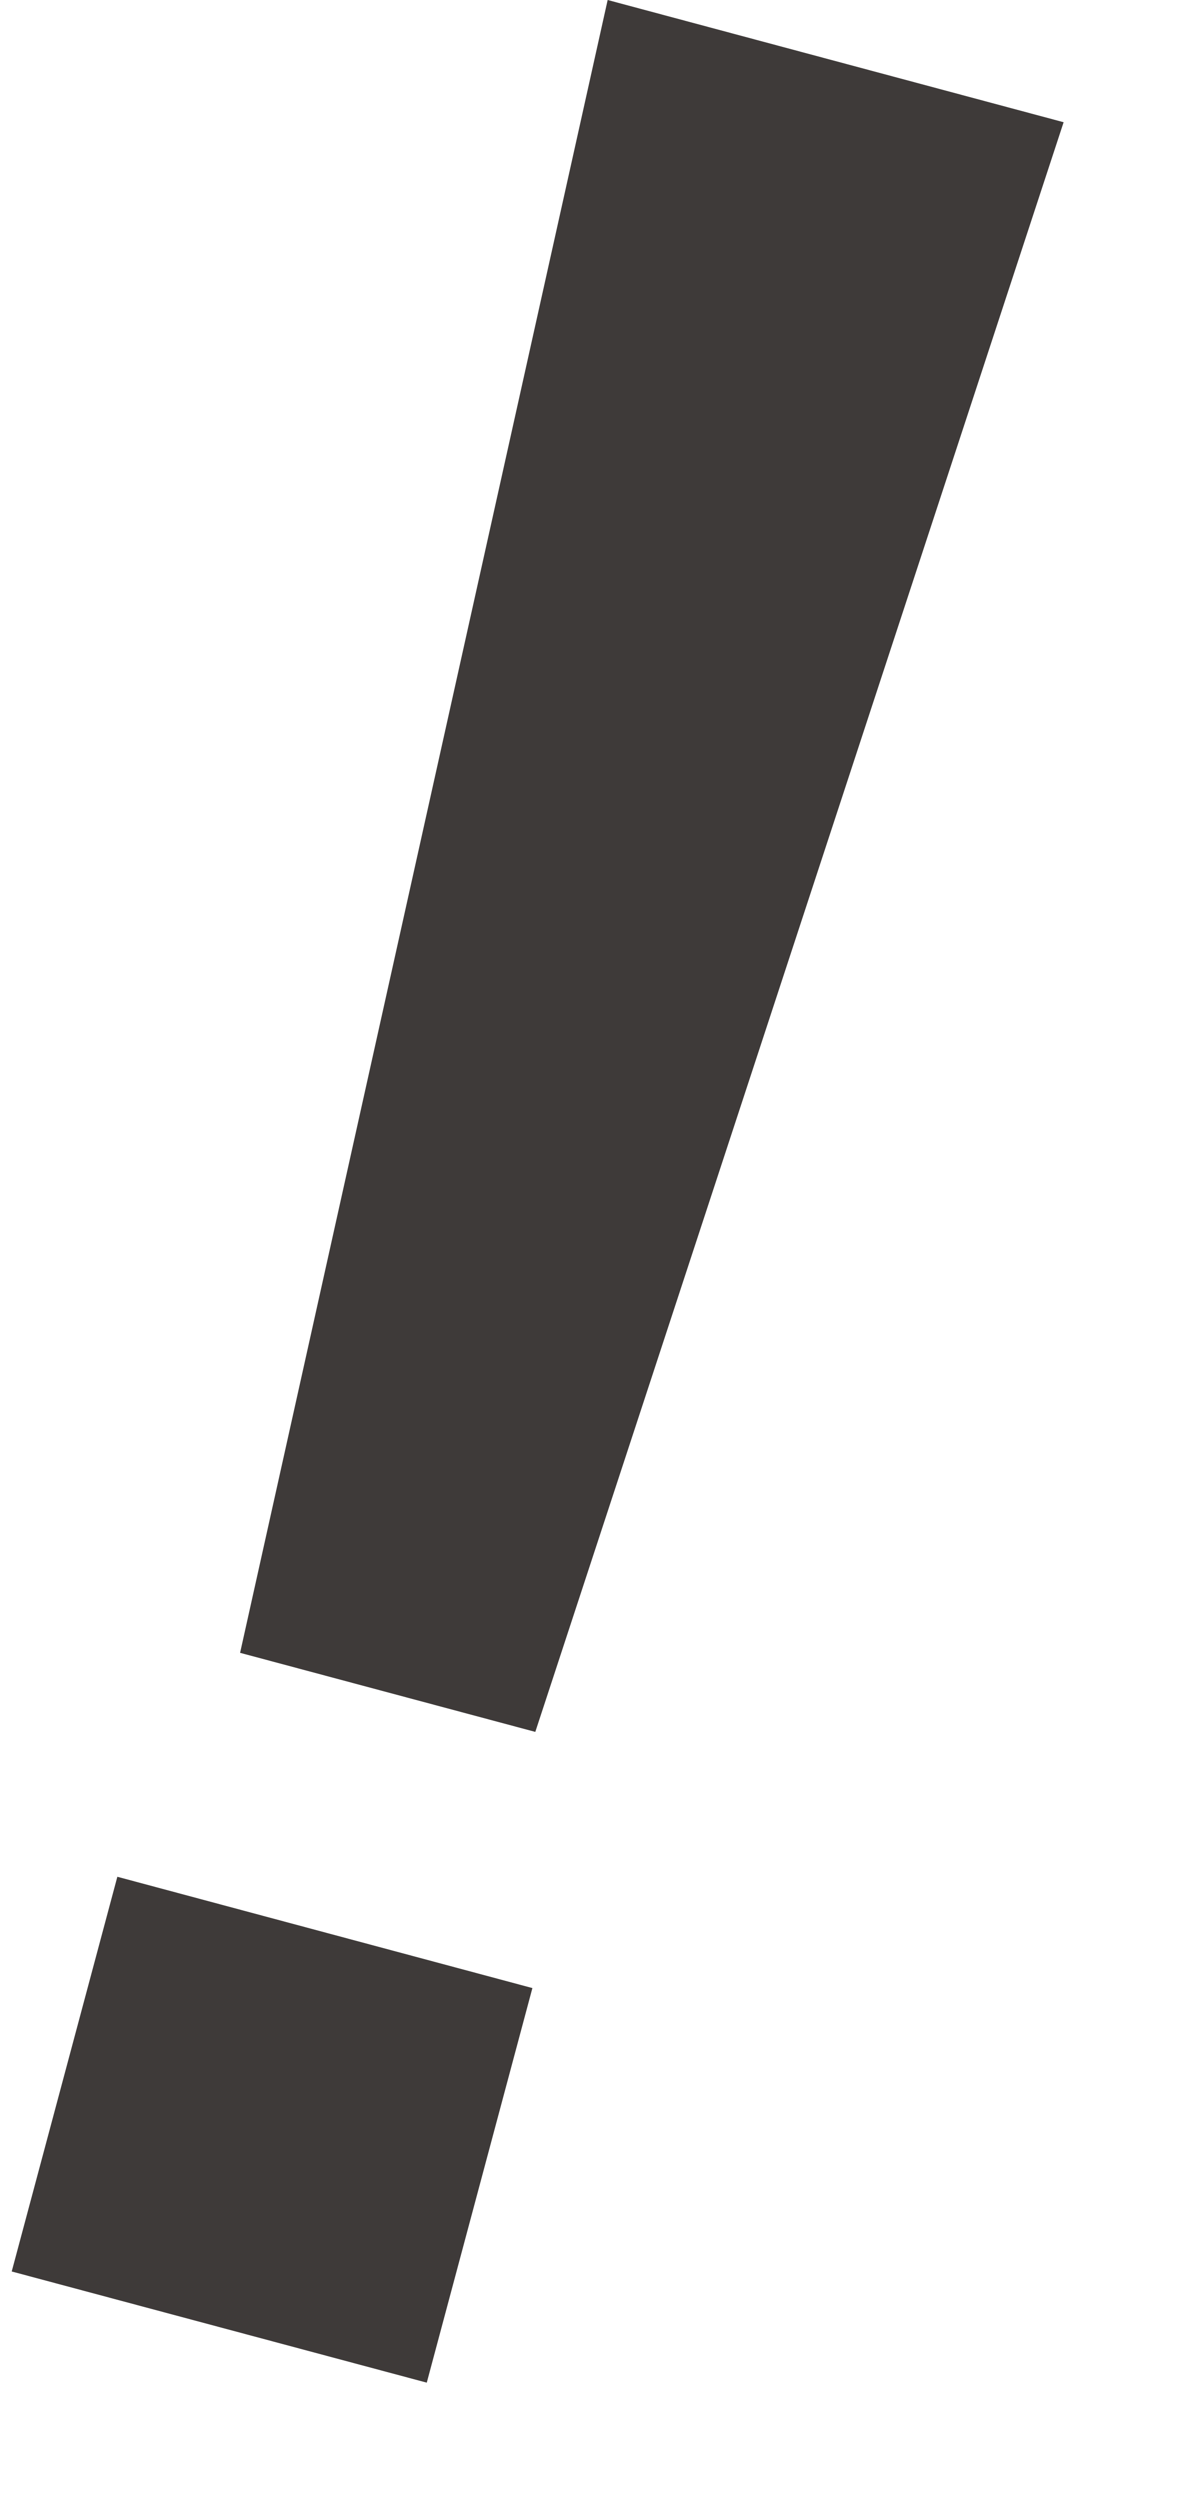
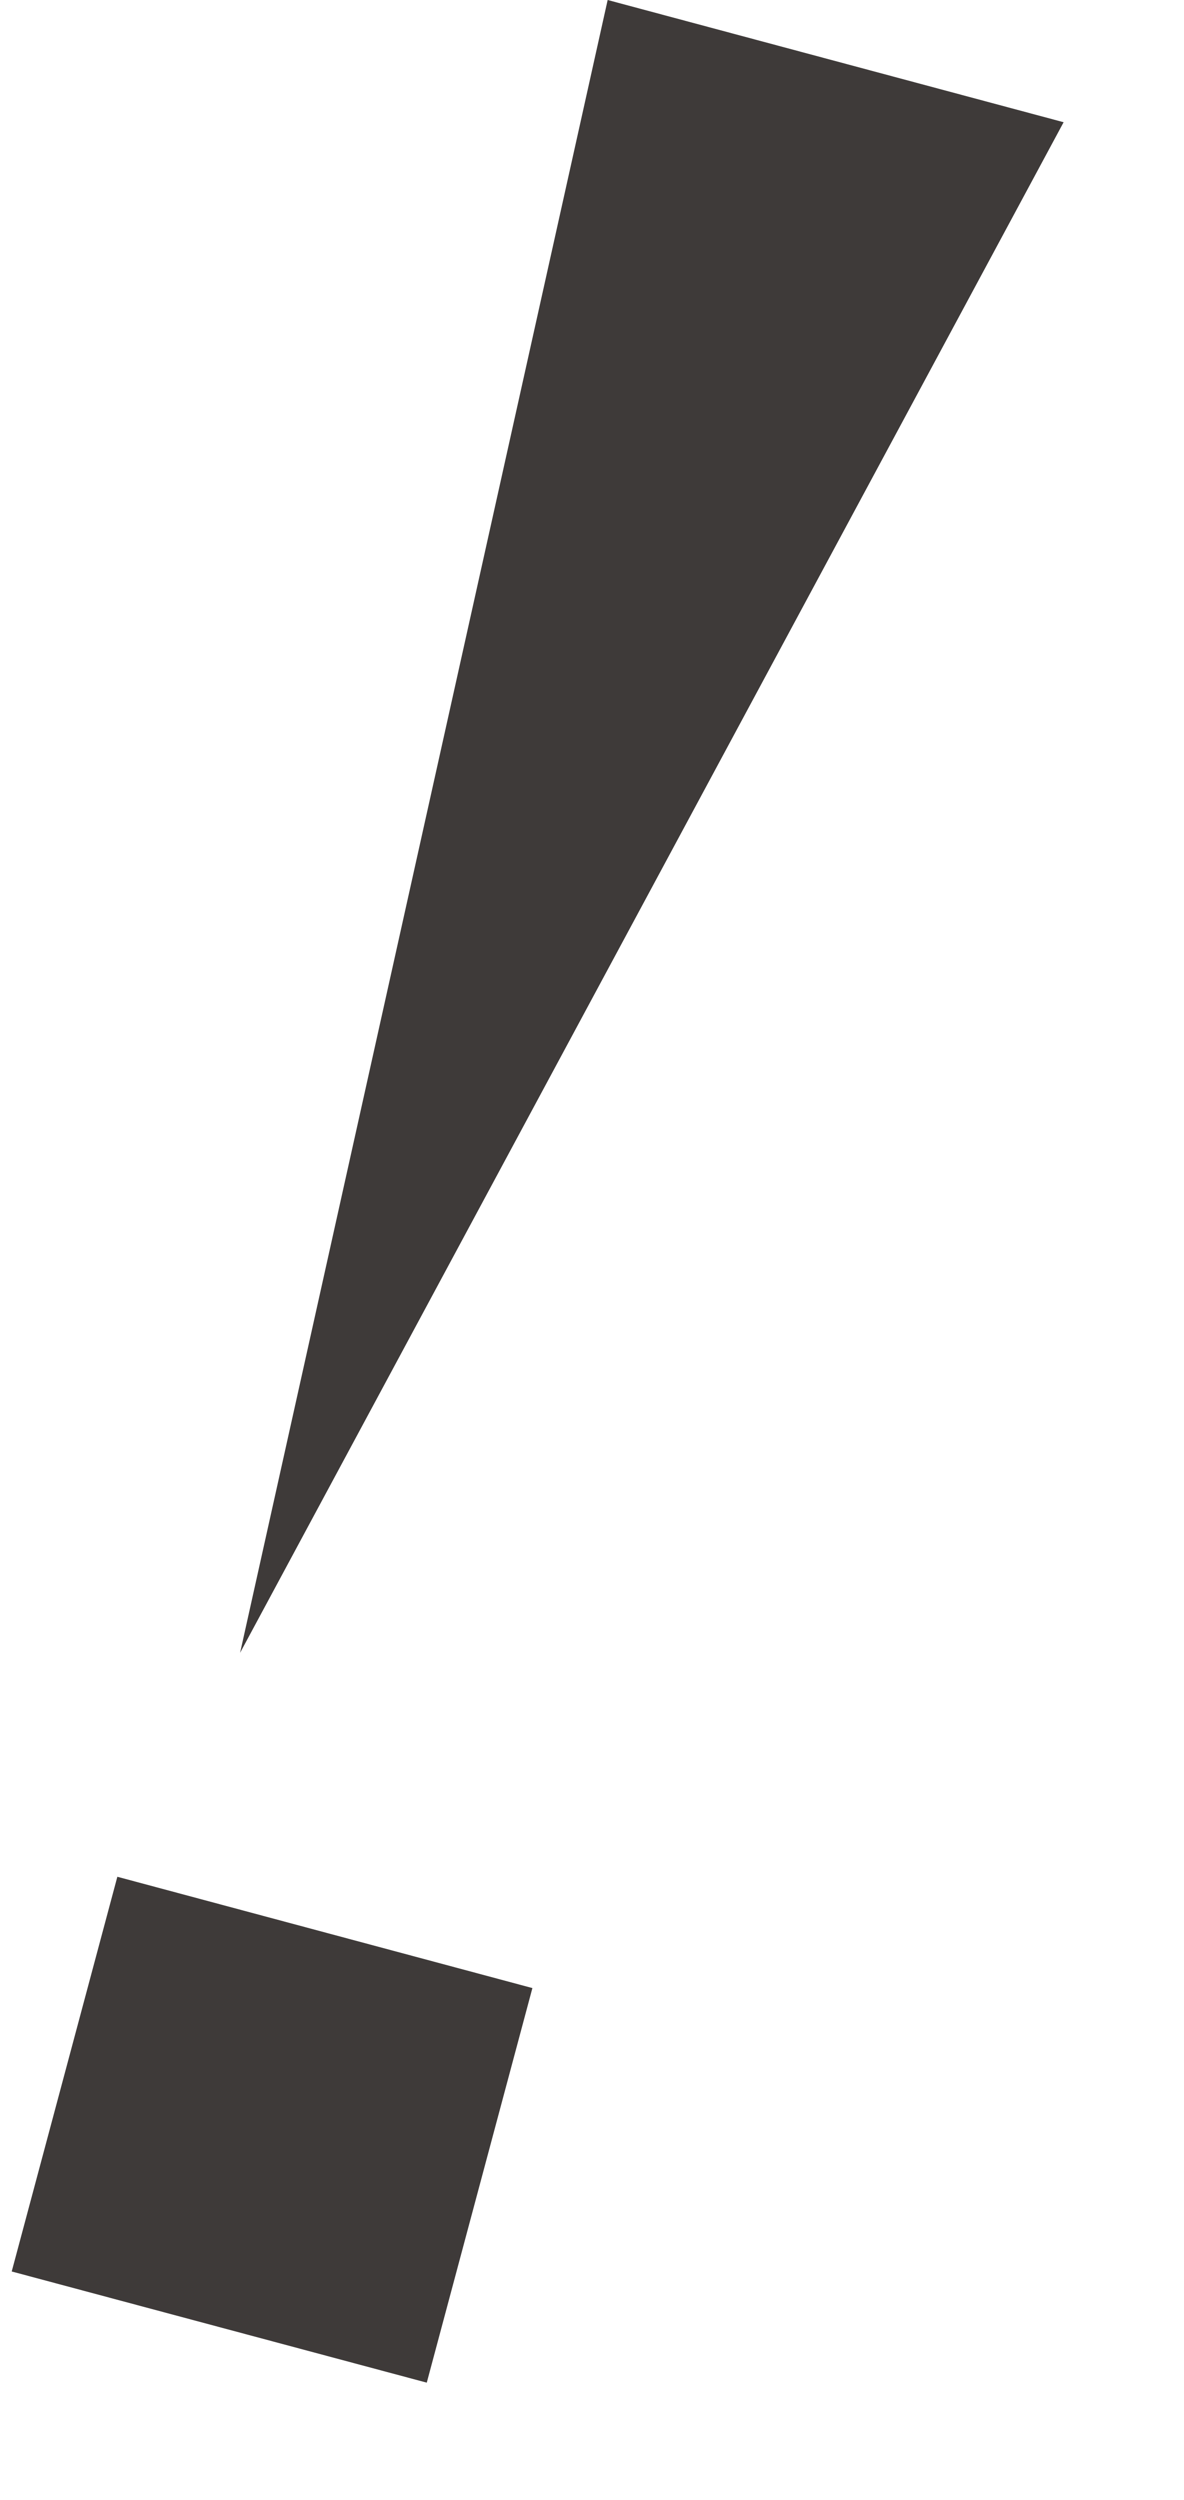
<svg xmlns="http://www.w3.org/2000/svg" width="9" height="19" viewBox="0 0 9 19" fill="none">
-   <path d="M8.085 0.929L4.069 13.163L1.825 12.562L4.619 -3.06647e-05L8.085 0.929ZM4.047 15.11L3.244 18.109L0.089 17.264L0.892 14.264L4.047 15.11Z" fill="#3E3A39" />
+   <path d="M8.085 0.929L1.825 12.562L4.619 -3.06647e-05L8.085 0.929ZM4.047 15.11L3.244 18.109L0.089 17.264L0.892 14.264L4.047 15.11Z" fill="#3E3A39" />
</svg>